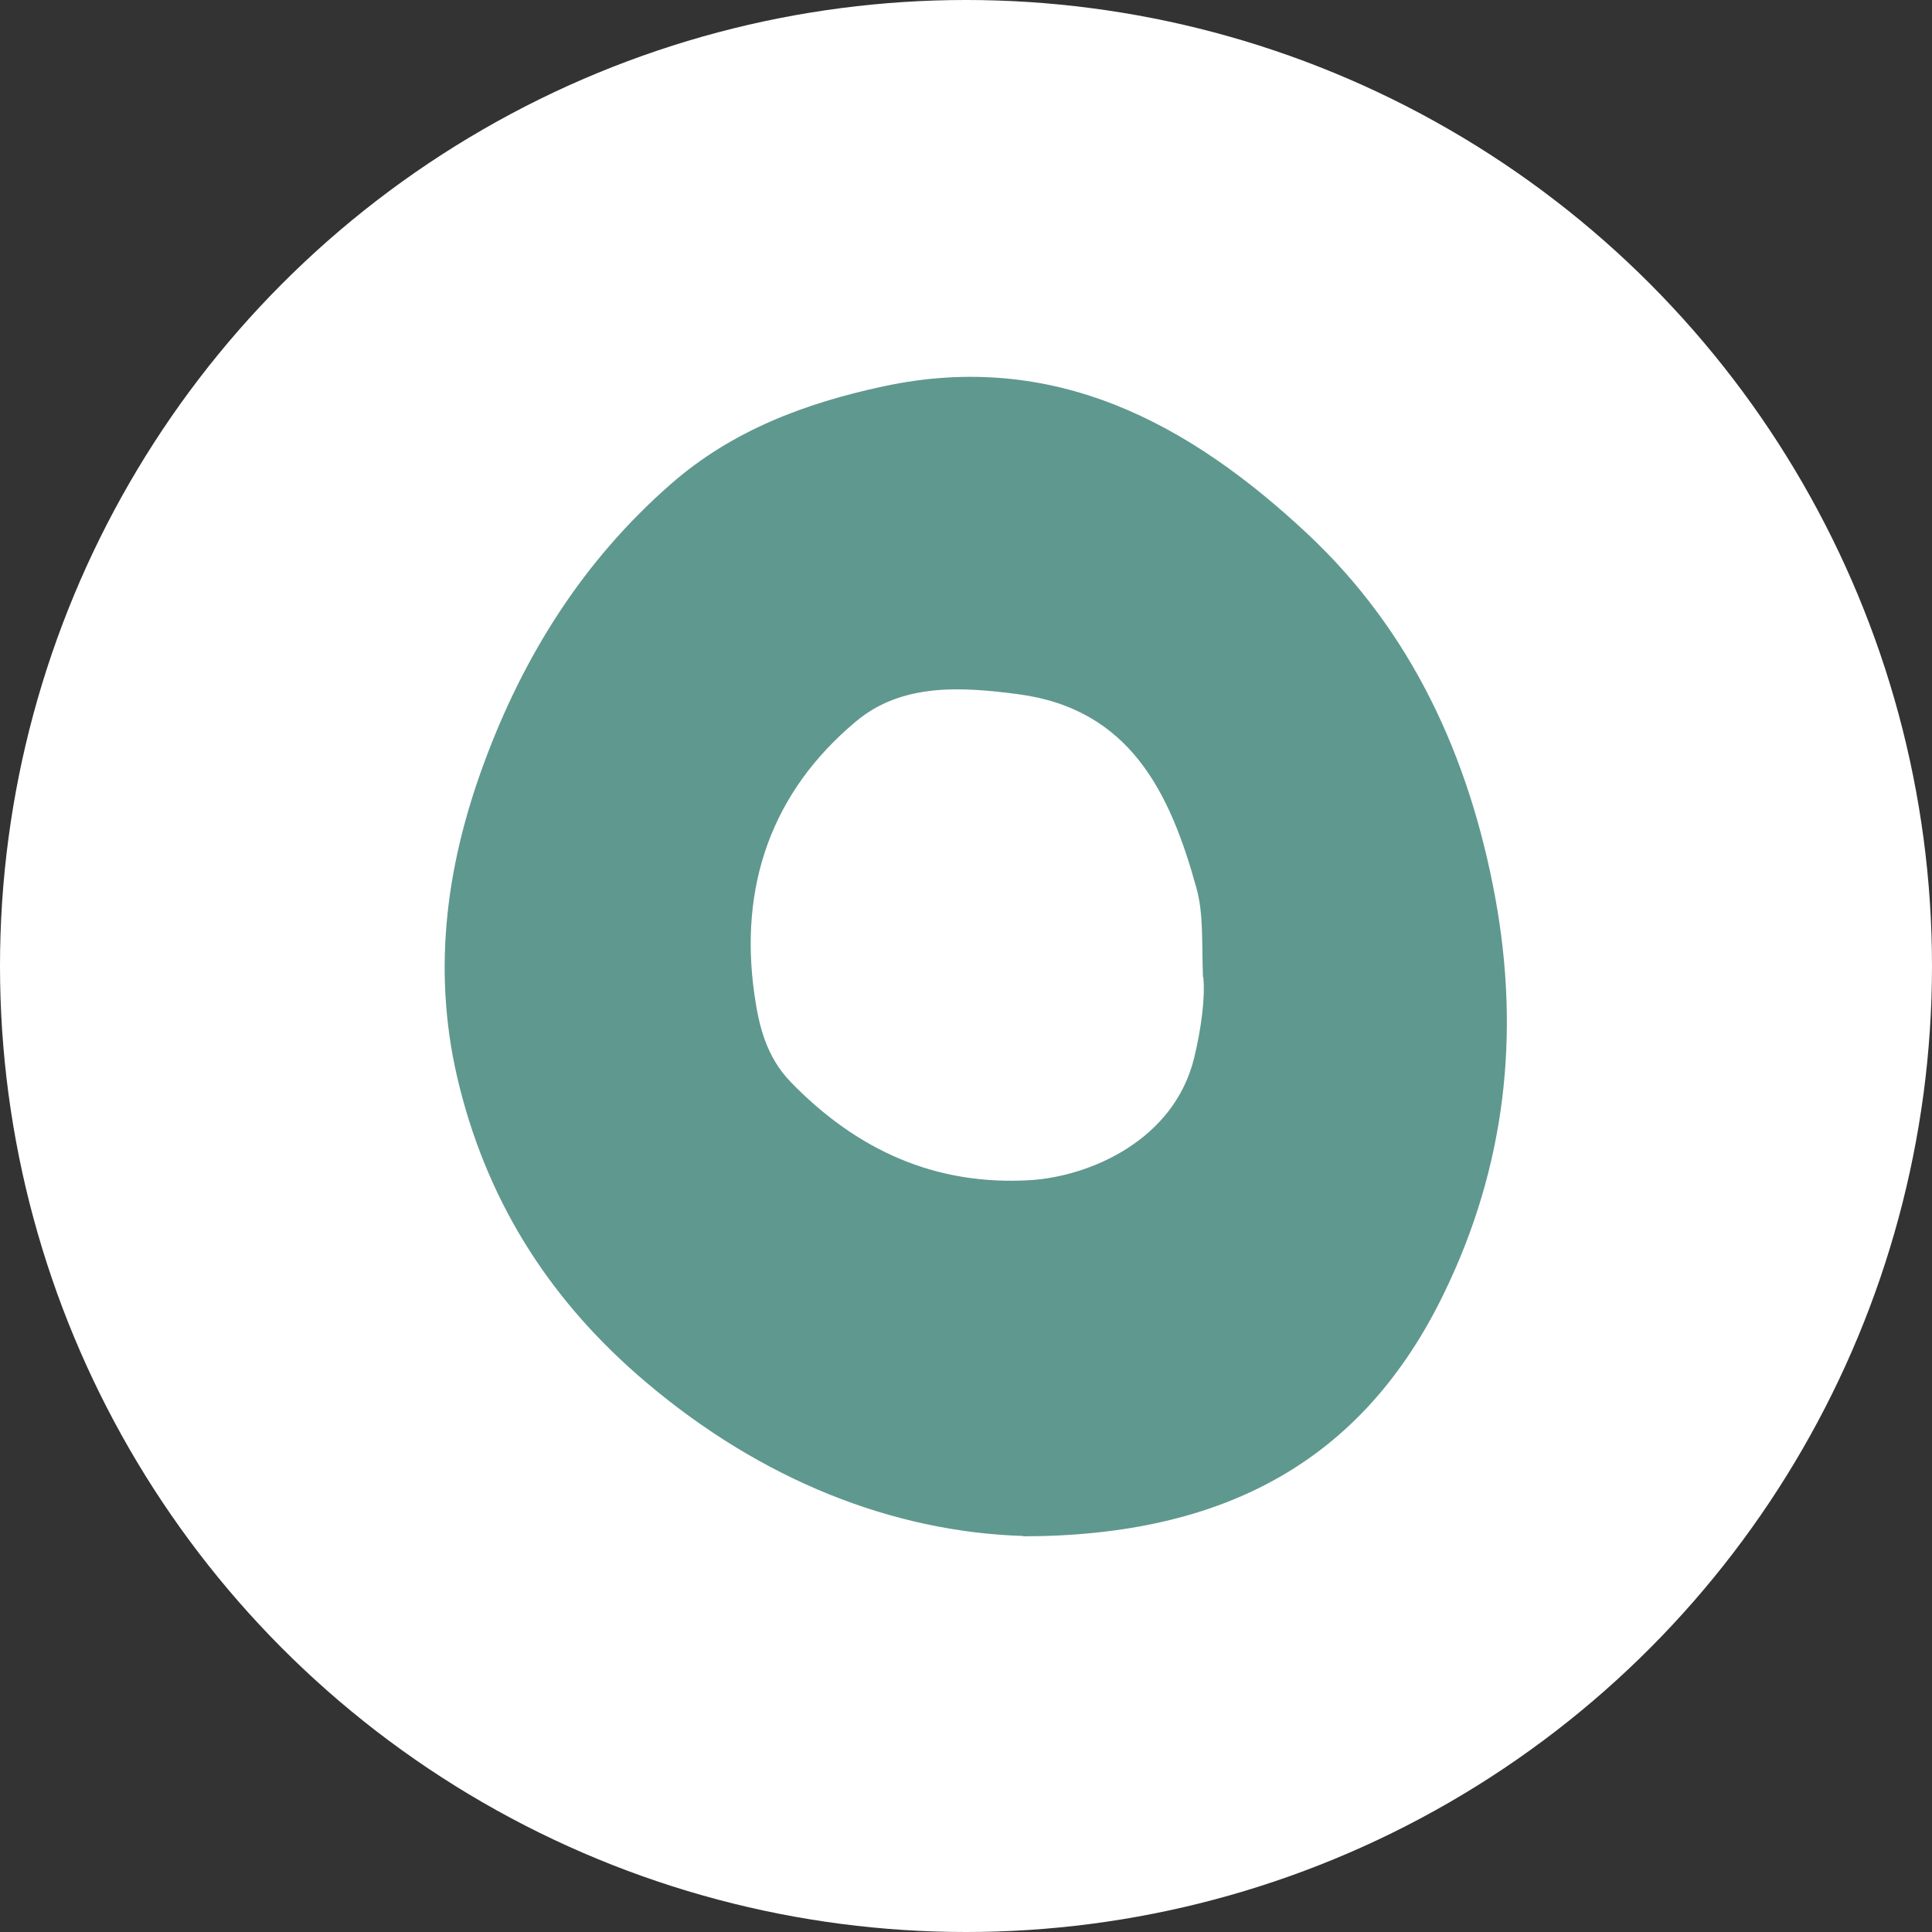
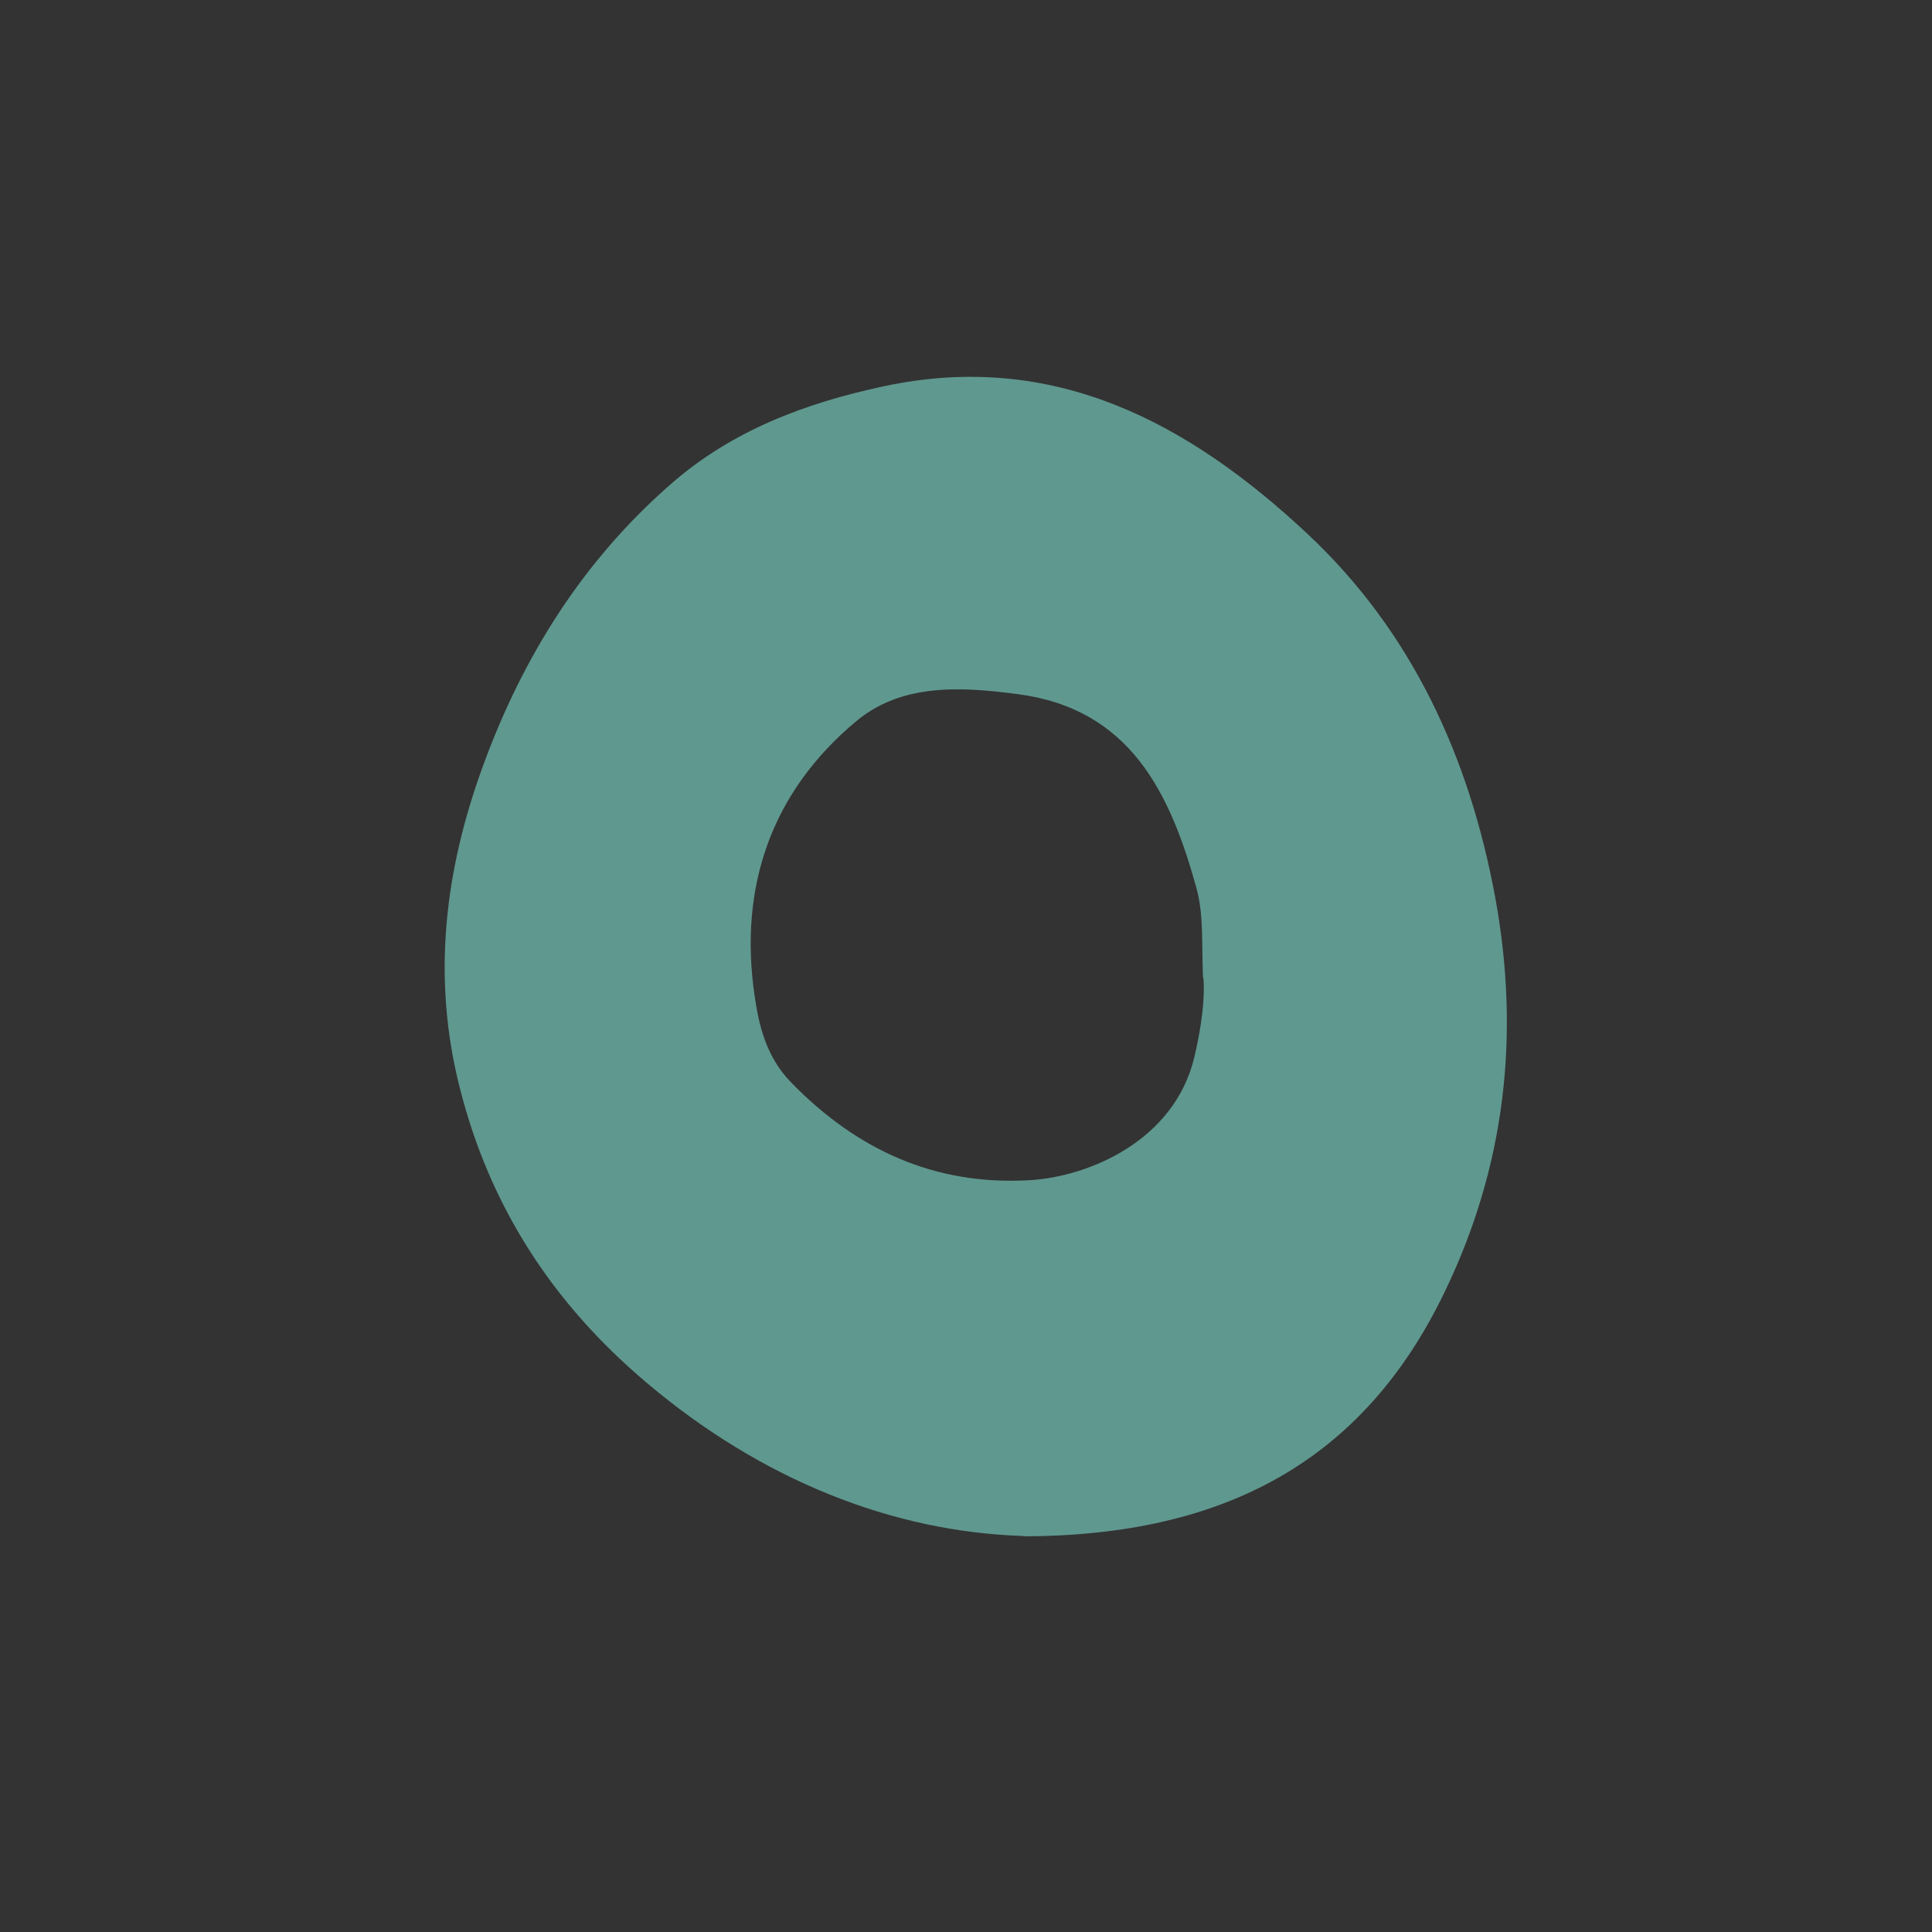
<svg xmlns="http://www.w3.org/2000/svg" width="101" height="101" viewBox="0 0 101 101" fill="none">
  <rect x="0" y="0" width="101" height="101" fill="#333333" stroke="none" />
-   <circle cx="50.5" cy="50.5" r="50.5" fill="white" />
  <path d="M53.496 80.297C46.67 80.087 39.81 77.369 33.804 72.285C28.899 68.147 25.599 63.08 24.028 56.838C22.562 51.052 23.26 45.459 25.268 39.989C27.345 34.308 30.488 29.311 35.061 25.314C38.256 22.509 42.097 21.071 46.199 20.194C55.12 18.283 62.19 22.14 68.352 27.909C73.781 32.993 76.802 39.533 78.163 46.897C79.49 54.12 78.687 61.029 75.492 67.603C71.268 76.335 64.058 80.297 53.496 80.315L53.496 80.297ZM62.888 51.07C62.818 49.194 62.923 47.826 62.556 46.459C61.177 41.444 59.083 37.061 53.217 36.289C50.284 35.904 47.142 35.693 44.733 37.727C40.333 41.409 38.623 46.336 39.443 52.017C39.67 53.612 40.054 55.243 41.346 56.575C44.803 60.134 48.905 61.993 53.863 61.695C56.953 61.502 61.387 59.626 62.434 55.278C62.801 53.735 63.01 52.174 62.906 51.087L62.888 51.07Z" fill="#5F988F" />
</svg>